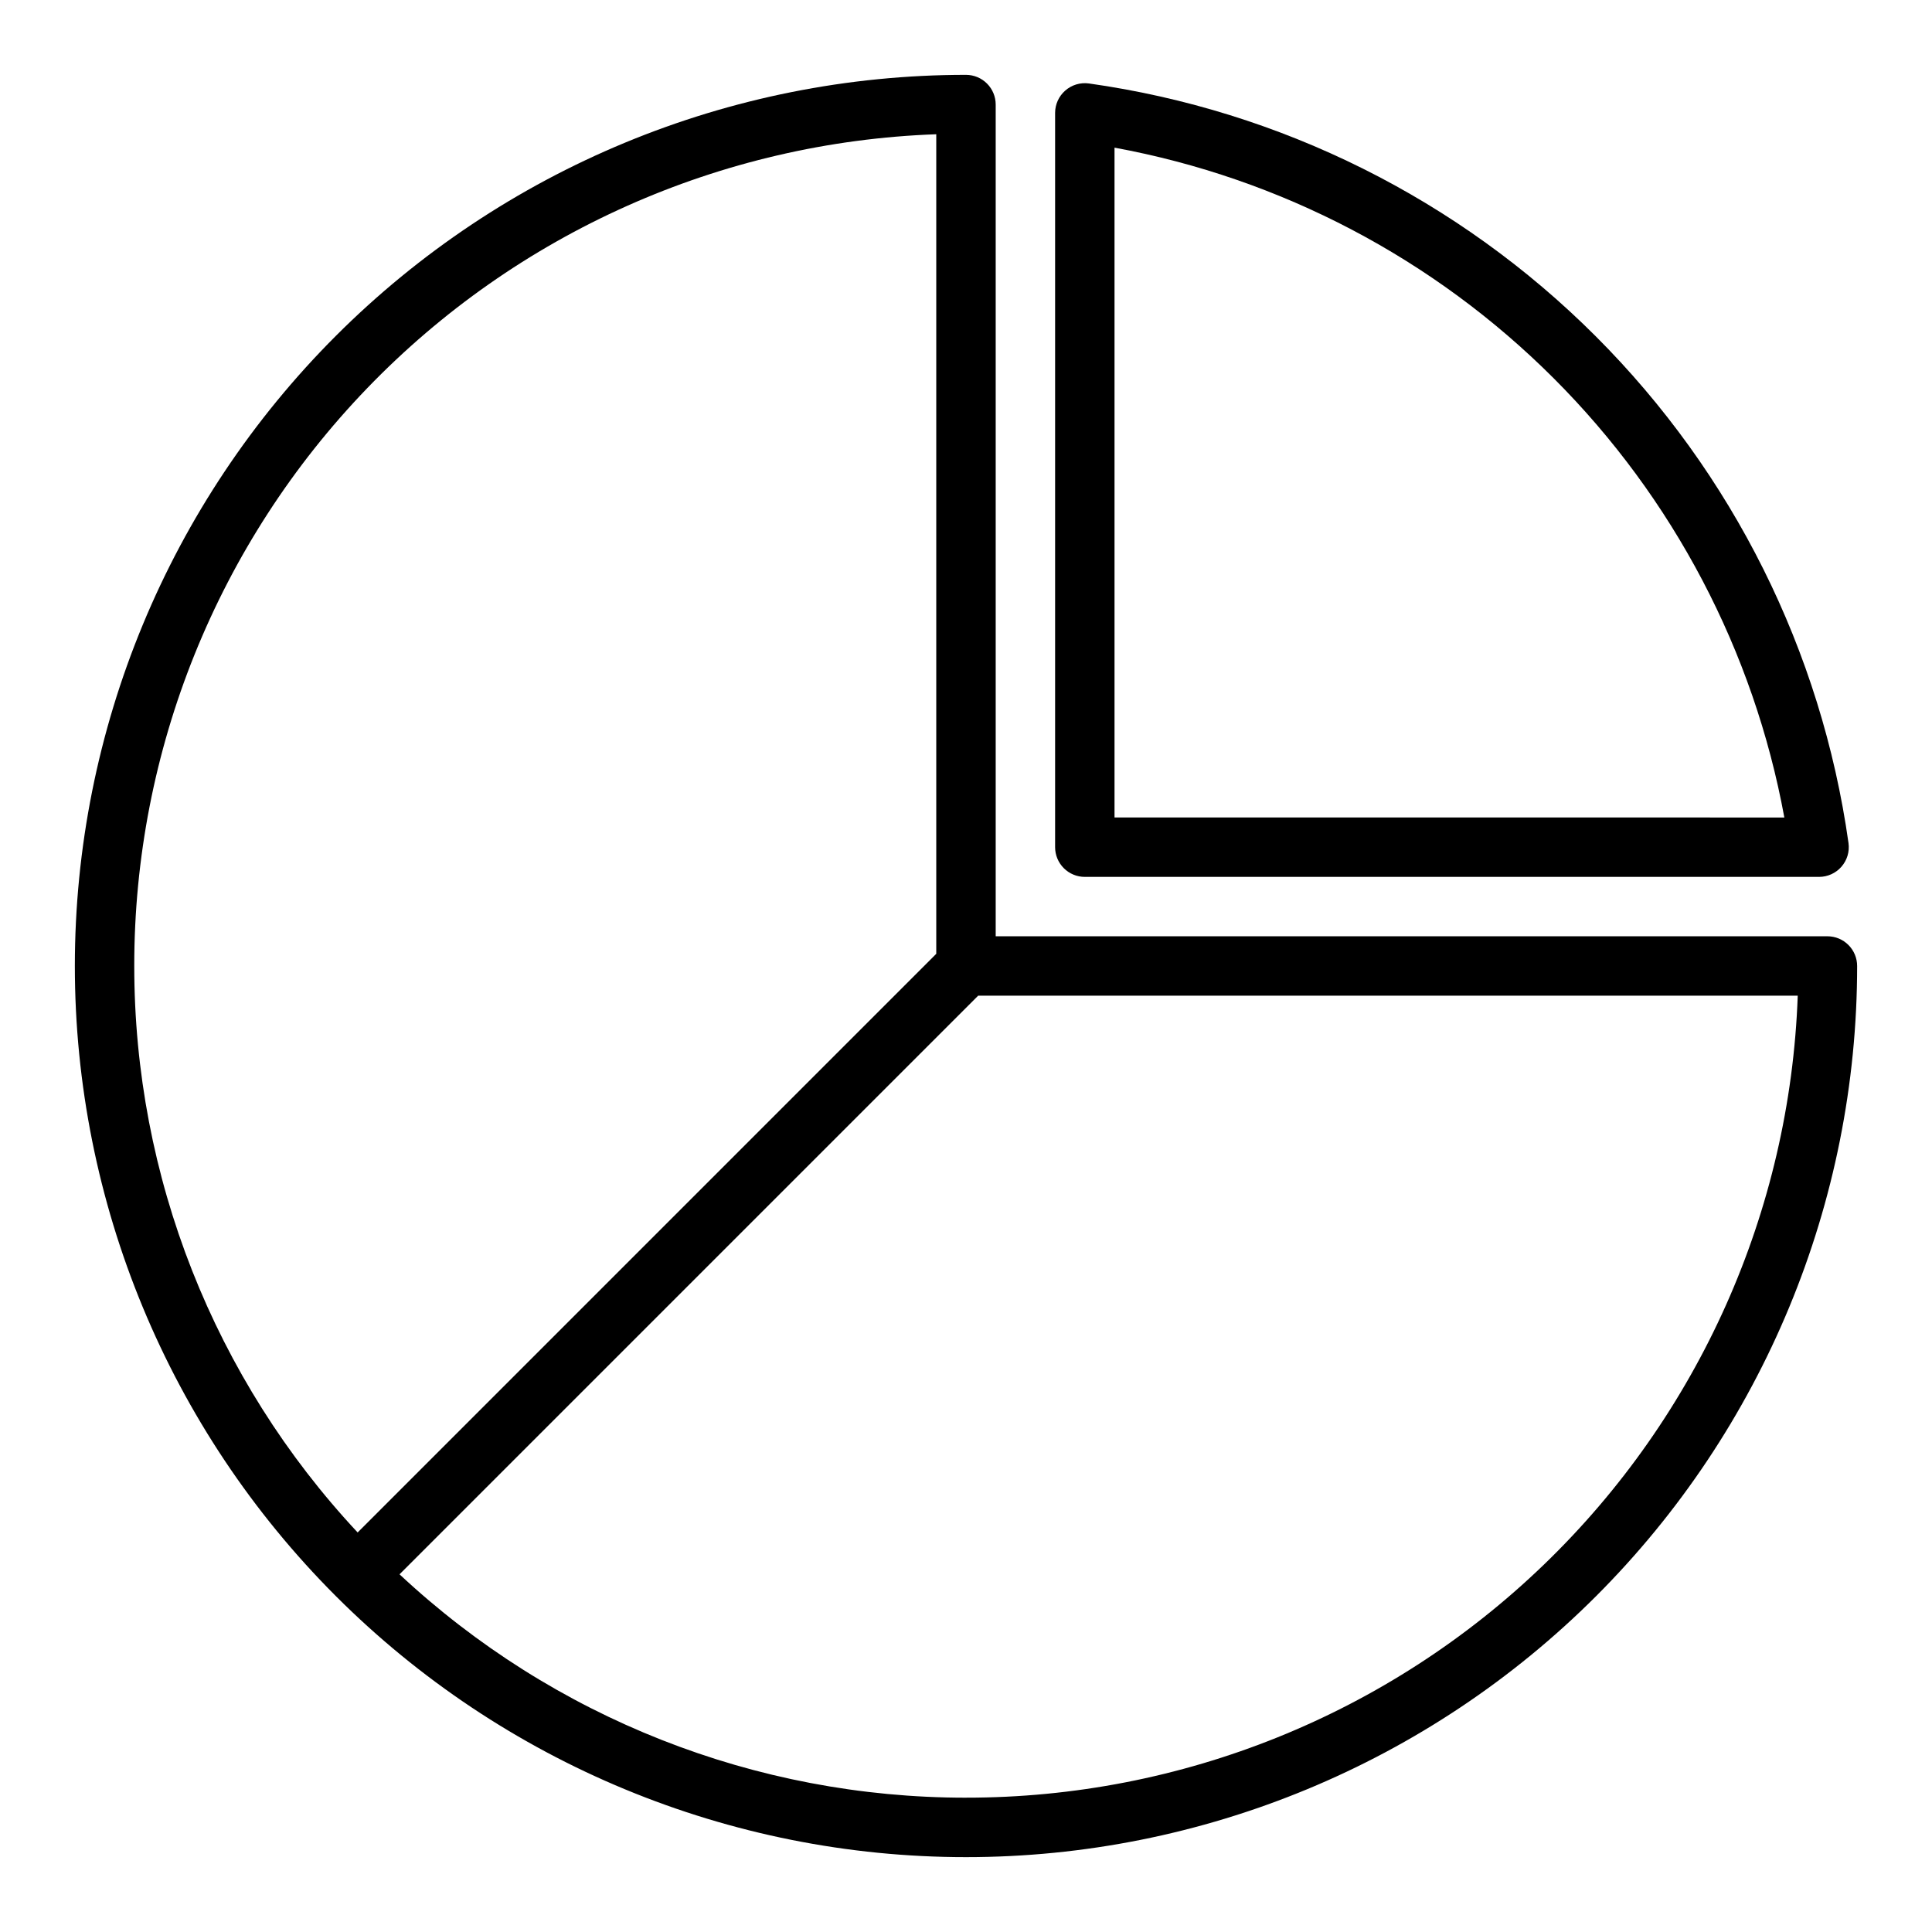
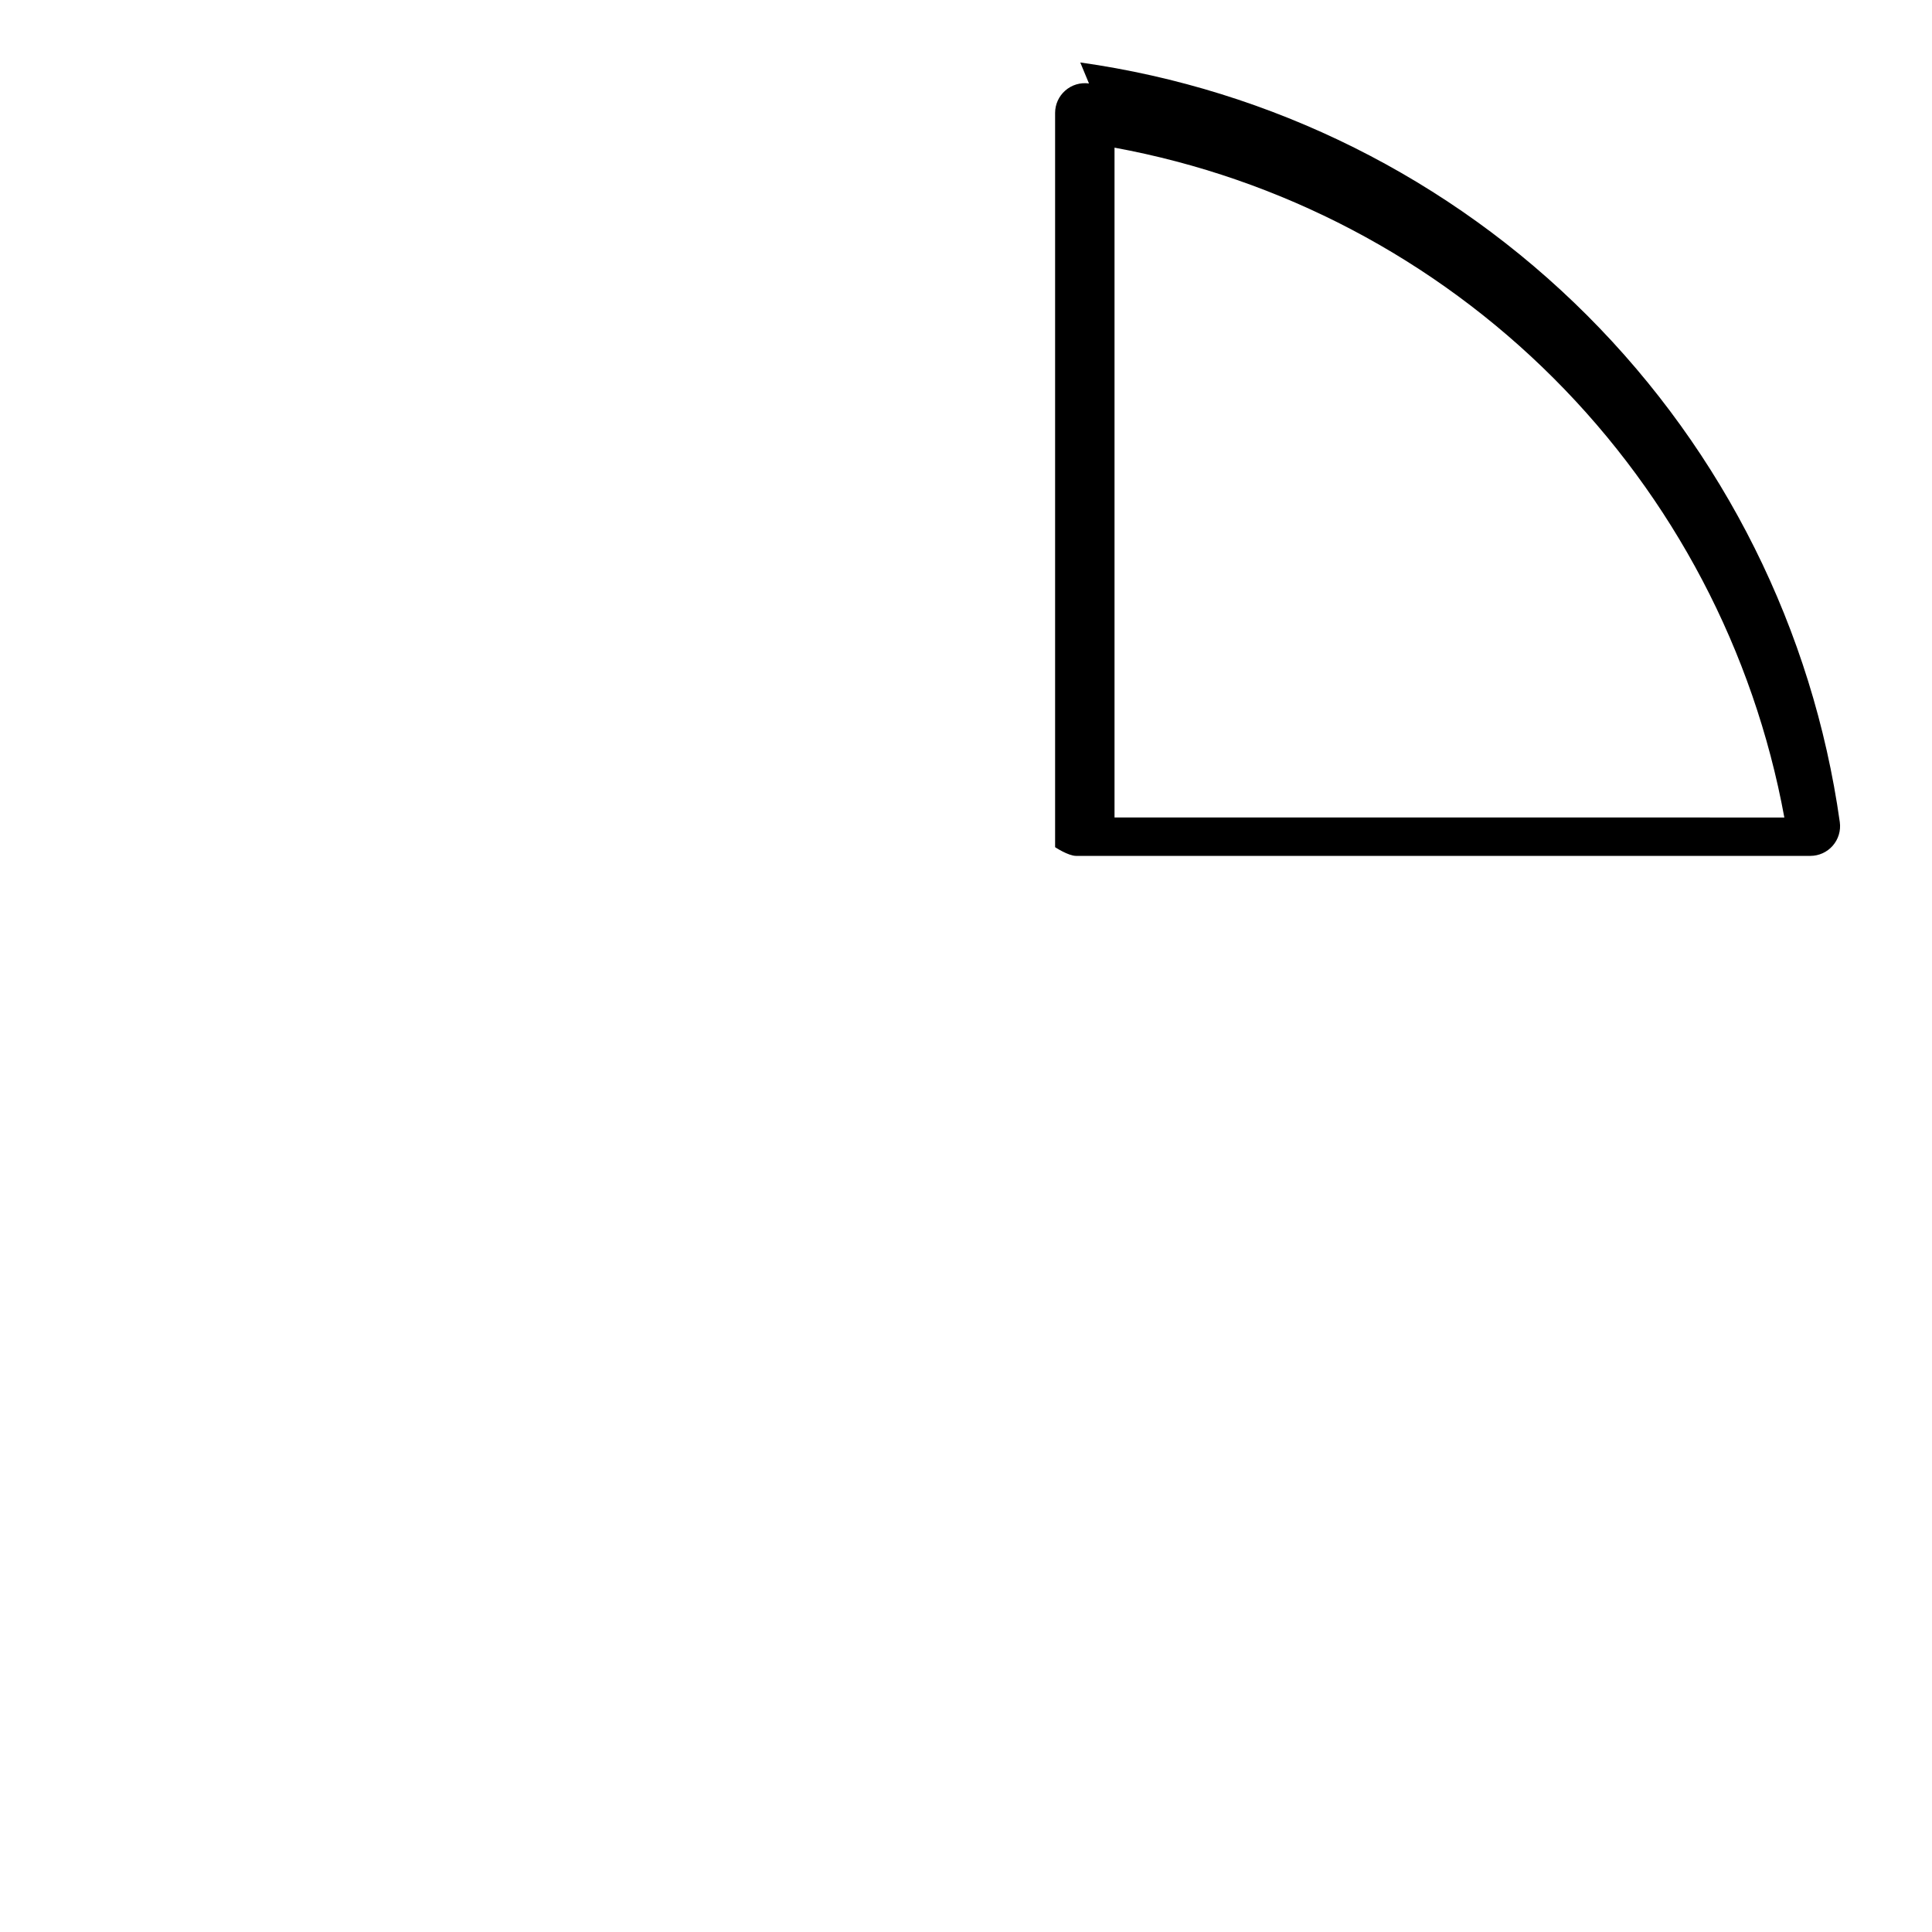
<svg xmlns="http://www.w3.org/2000/svg" fill="#000000" width="800px" height="800px" version="1.1" viewBox="144 144 512 512">
  <g>
-     <path d="m432.59 166.12c-2.277-0.32-4.574 0.371-6.297 1.891-1.699 1.492-2.676 3.641-2.68 5.902v194.6c0 2.086 0.832 4.09 2.309 5.566s3.477 2.305 5.566 2.305h194.59c2.262-0.004 4.414-0.977 5.906-2.676 1.516-1.723 2.207-4.023 1.887-6.297-7.168-50.852-30.68-97.988-66.992-134.3-36.309-36.312-83.445-59.824-134.29-66.992zm6.769 194.52v-177.51c44.094 8.102 84.688 29.422 116.39 61.125 31.703 31.699 53.02 72.293 61.121 116.39z" />
-     <path d="m628.29 392.12h-220.42v-220.41c0-2.09-0.828-4.09-2.305-5.566-1.477-1.477-3.481-2.309-5.566-2.309-62.637 0-122.7 24.883-166.99 69.172-44.289 44.289-69.172 104.36-69.172 166.99 0 62.633 24.883 122.7 69.172 166.99 44.289 44.289 104.36 69.172 166.99 69.172 62.633 0 122.7-24.883 166.99-69.172 44.289-44.289 69.172-104.36 69.172-166.99 0-2.09-0.832-4.09-2.305-5.566-1.477-1.477-3.481-2.309-5.566-2.309zm-448.71 7.875c-0.035-57.121 22.102-112.02 61.75-153.14 39.648-41.117 93.711-65.238 150.79-67.277v217.19l-153.34 153.35c-38.055-40.723-59.215-94.383-59.199-150.12zm220.42 220.41c-55.738 0.016-109.4-21.145-150.12-59.195l153.35-153.35h217.19c-2.039 57.082-26.16 111.14-67.277 150.79-41.117 39.648-96.02 61.789-153.14 61.75z" />
+     <path d="m432.59 166.12c-2.277-0.32-4.574 0.371-6.297 1.891-1.699 1.492-2.676 3.641-2.68 5.902v194.6s3.477 2.305 5.566 2.305h194.59c2.262-0.004 4.414-0.977 5.906-2.676 1.516-1.723 2.207-4.023 1.887-6.297-7.168-50.852-30.68-97.988-66.992-134.3-36.309-36.312-83.445-59.824-134.29-66.992zm6.769 194.52v-177.51c44.094 8.102 84.688 29.422 116.39 61.125 31.703 31.699 53.02 72.293 61.121 116.39z" />
  </g>
</svg>